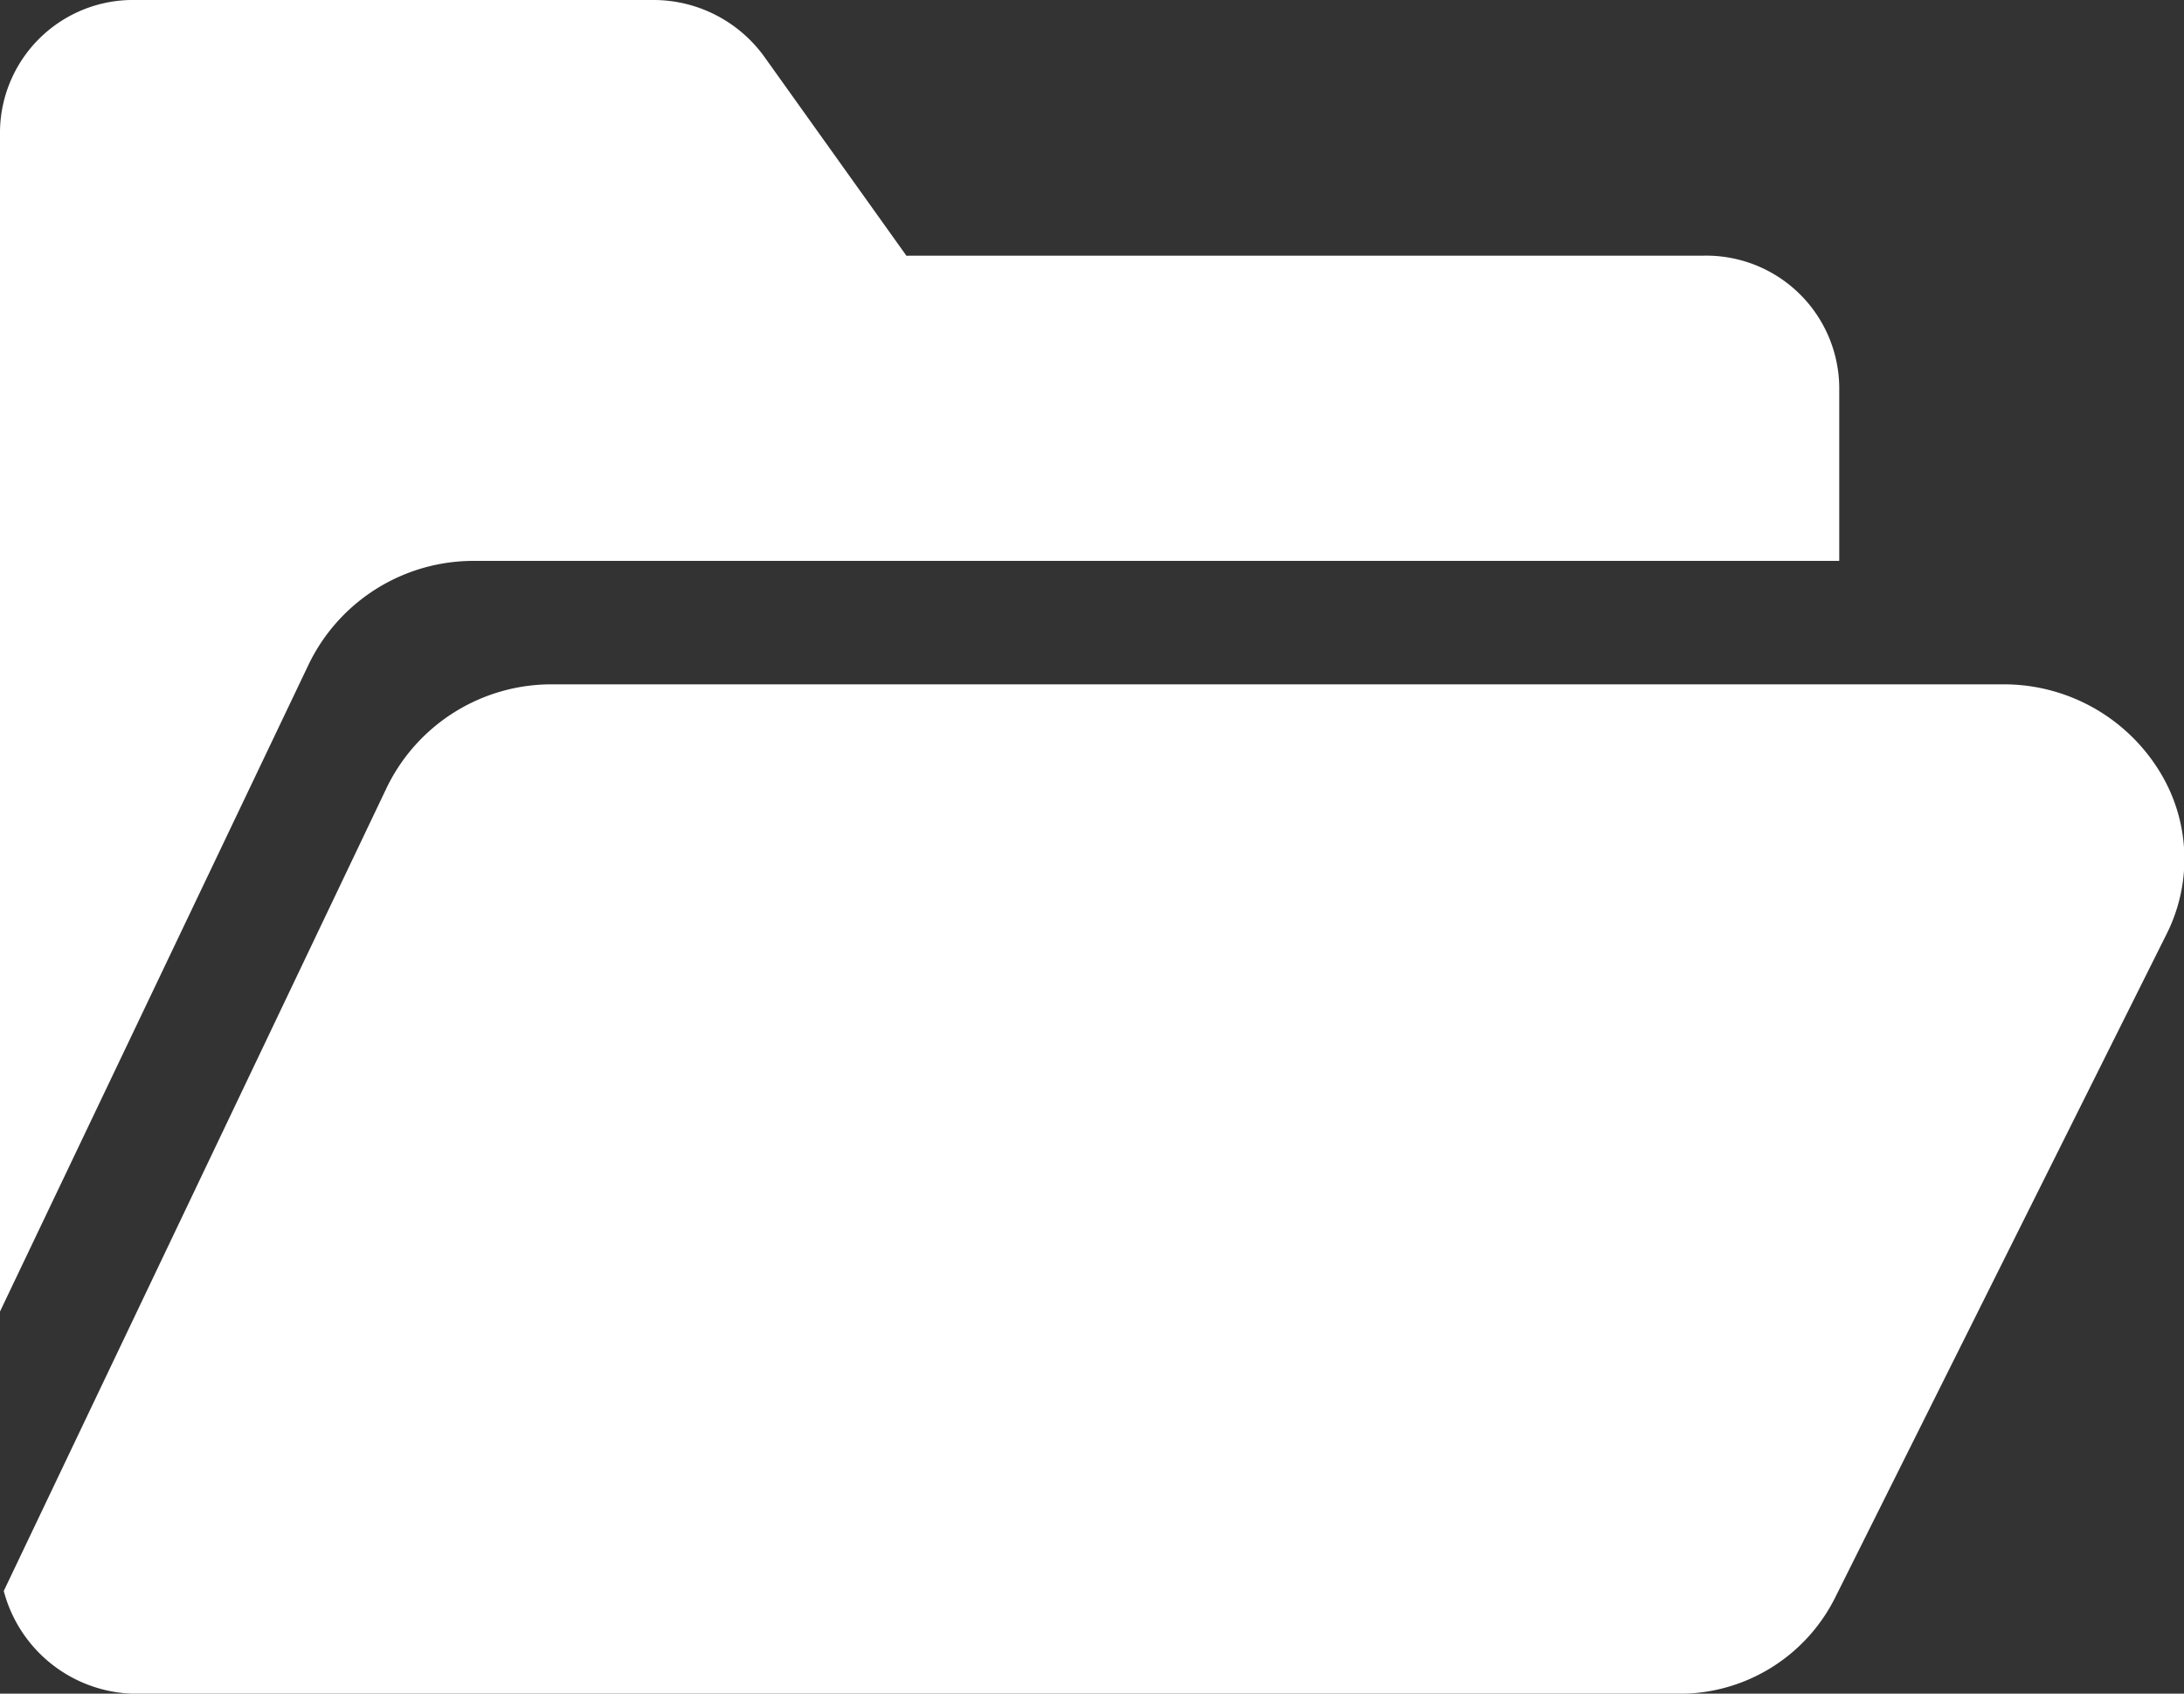
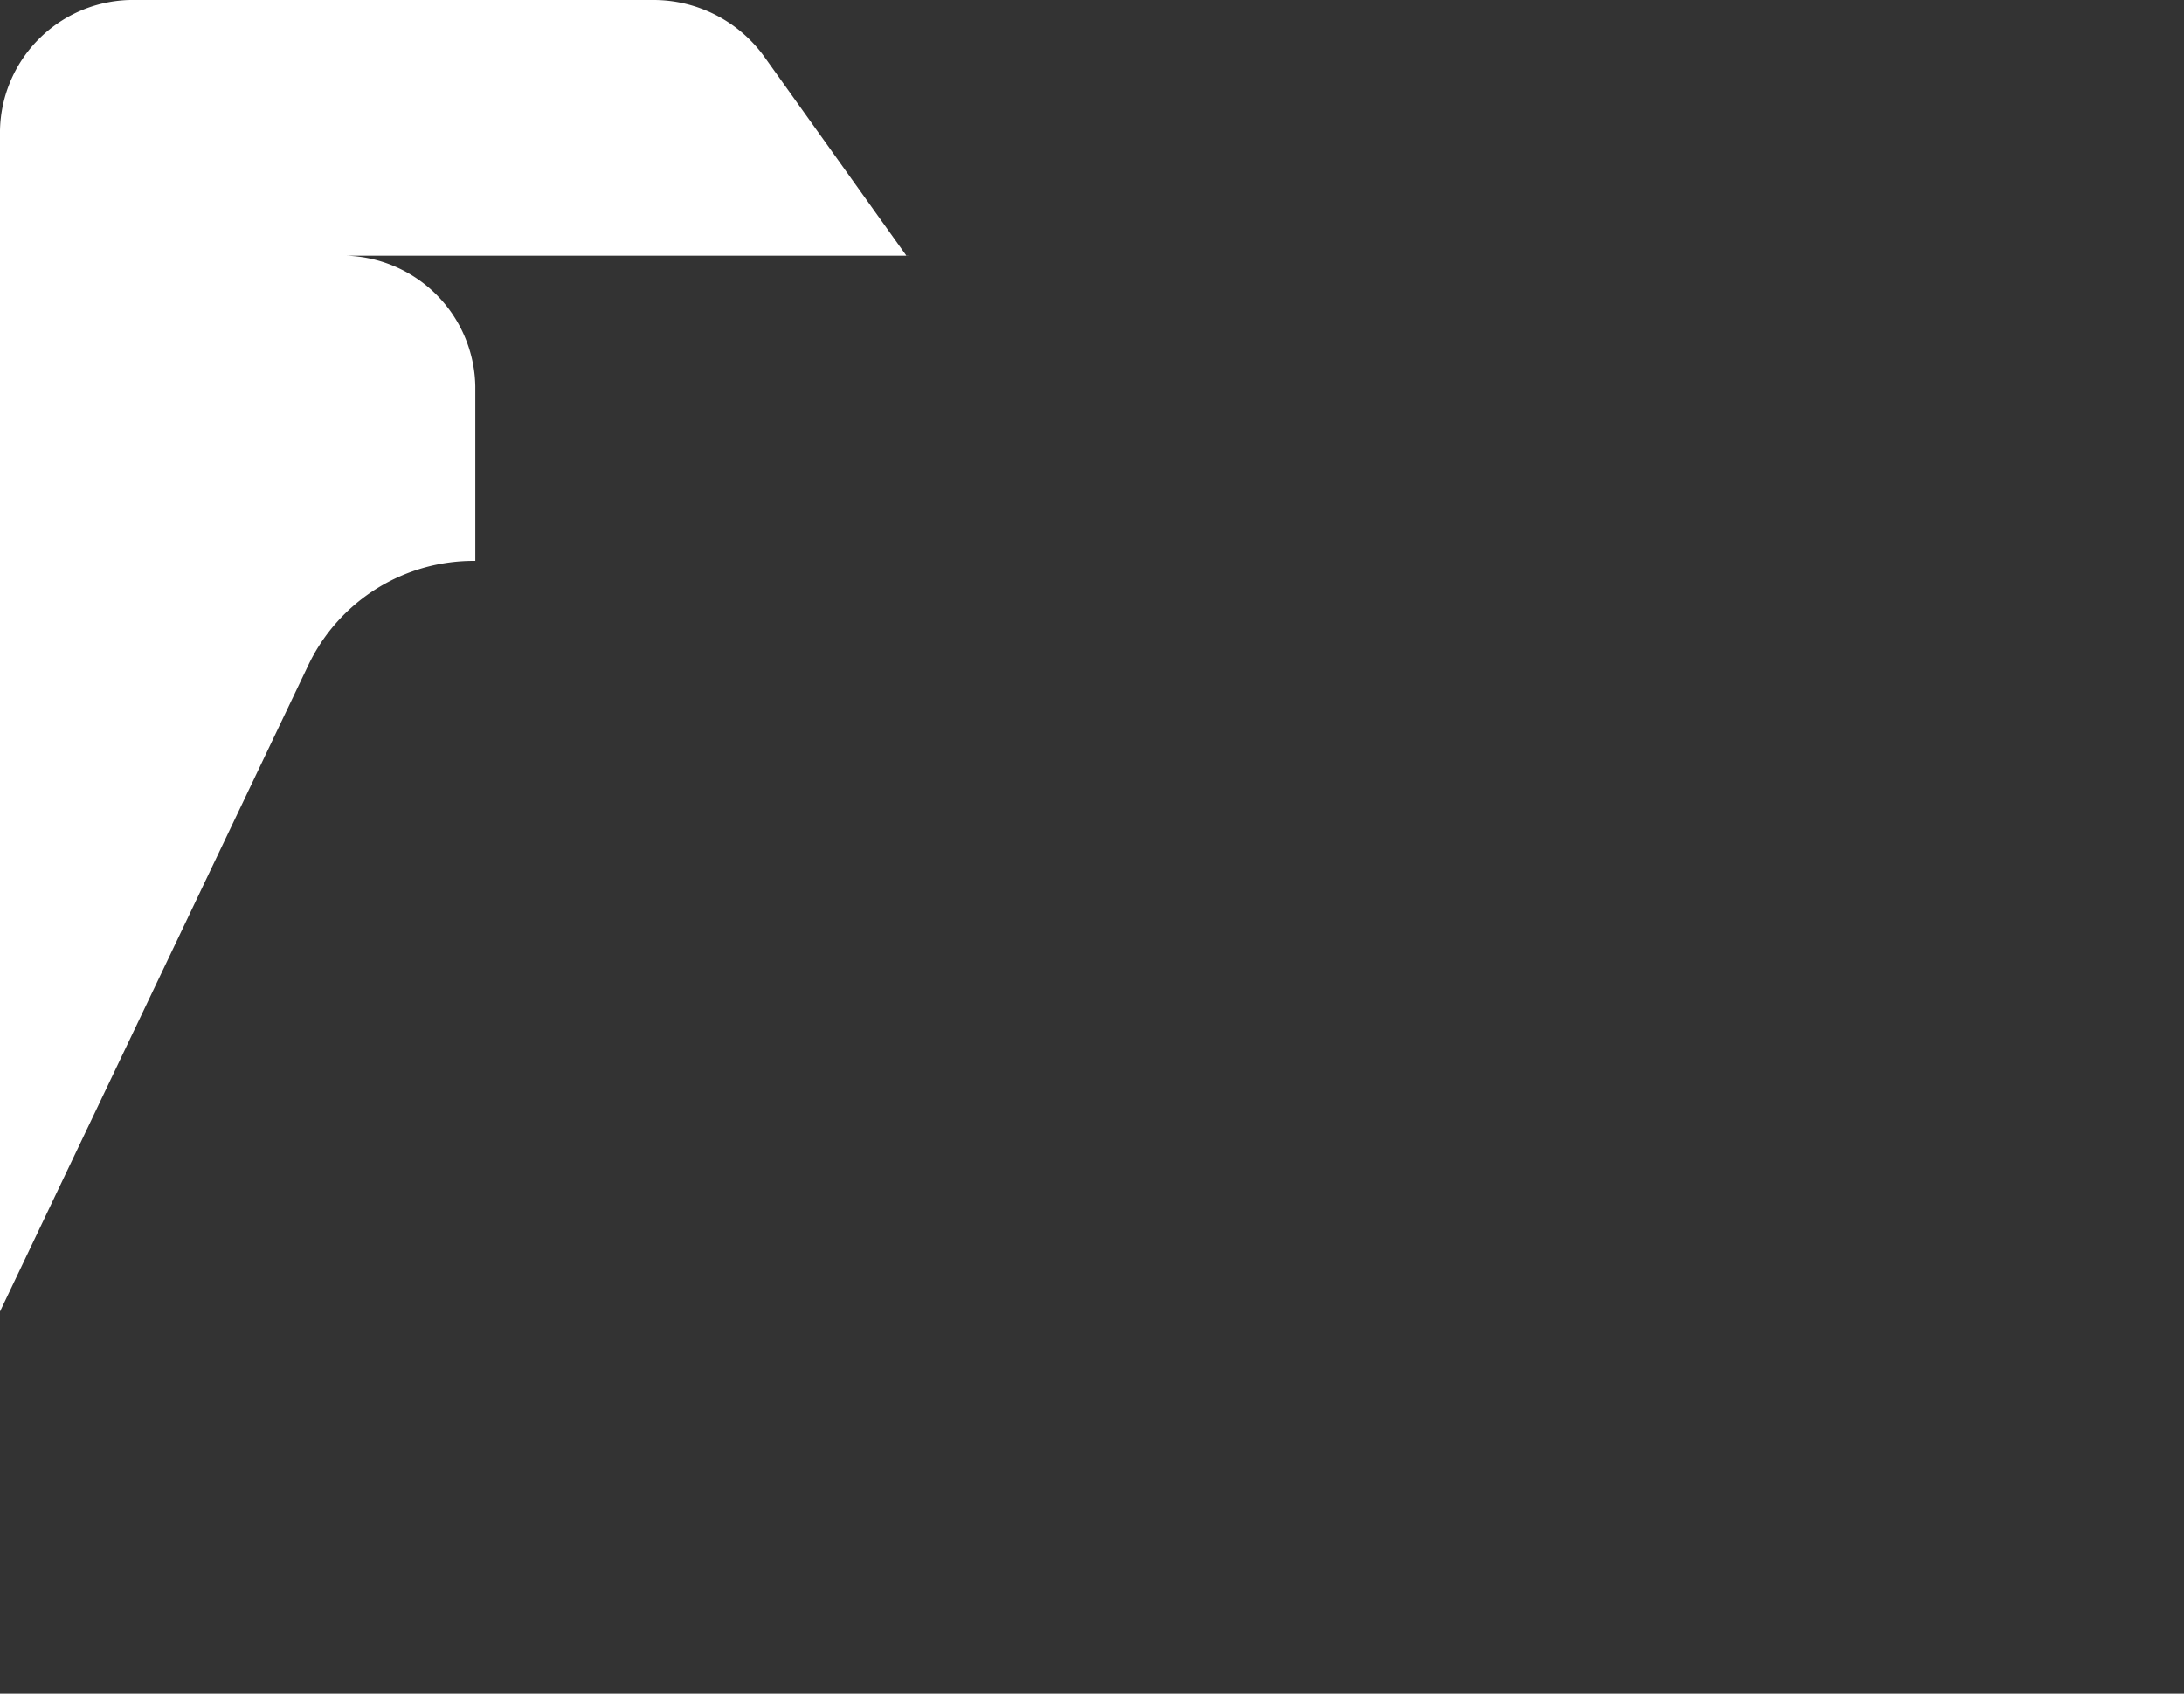
<svg xmlns="http://www.w3.org/2000/svg" width="20.93" height="16.23" viewBox="0 0 20.93 16.23">
  <rect x="0" y="0" width="20.93" height="16.23" fill="#333333" stroke="none" />
  <g id="folder" transform="translate(0 -0.5)">
-     <path id="Path_211" data-name="Path 211" d="M21.522,161.761a1.75,1.75,0,0,0-1.5-.82H6.137a1.754,1.754,0,0,0-1.595.988l-3.671,7.7a1.321,1.321,0,0,0,1.292.985H16.932a1.666,1.666,0,0,0,1.49-.922L21.6,163.33A1.6,1.6,0,0,0,21.522,161.761Zm0,0" transform="translate(-0.835 -153.883)" fill="#fff" />
-     <path id="Path_212" data-name="Path 212" d="M2.96,6.863a1.754,1.754,0,0,1,1.595-.988H17.626V4.2a1.275,1.275,0,0,0-1.3-1.25H8.708a.041.041,0,0,1-.022,0L7.322,1.04A1.31,1.31,0,0,0,6.255.5H1.3A1.275,1.275,0,0,0,0,1.75V13.068Zm0,0" fill="#fff" />
+     <path id="Path_212" data-name="Path 212" d="M2.96,6.863a1.754,1.754,0,0,1,1.595-.988V4.2a1.275,1.275,0,0,0-1.3-1.25H8.708a.041.041,0,0,1-.022,0L7.322,1.04A1.31,1.31,0,0,0,6.255.5H1.3A1.275,1.275,0,0,0,0,1.75V13.068Zm0,0" fill="#fff" />
  </g>
</svg>